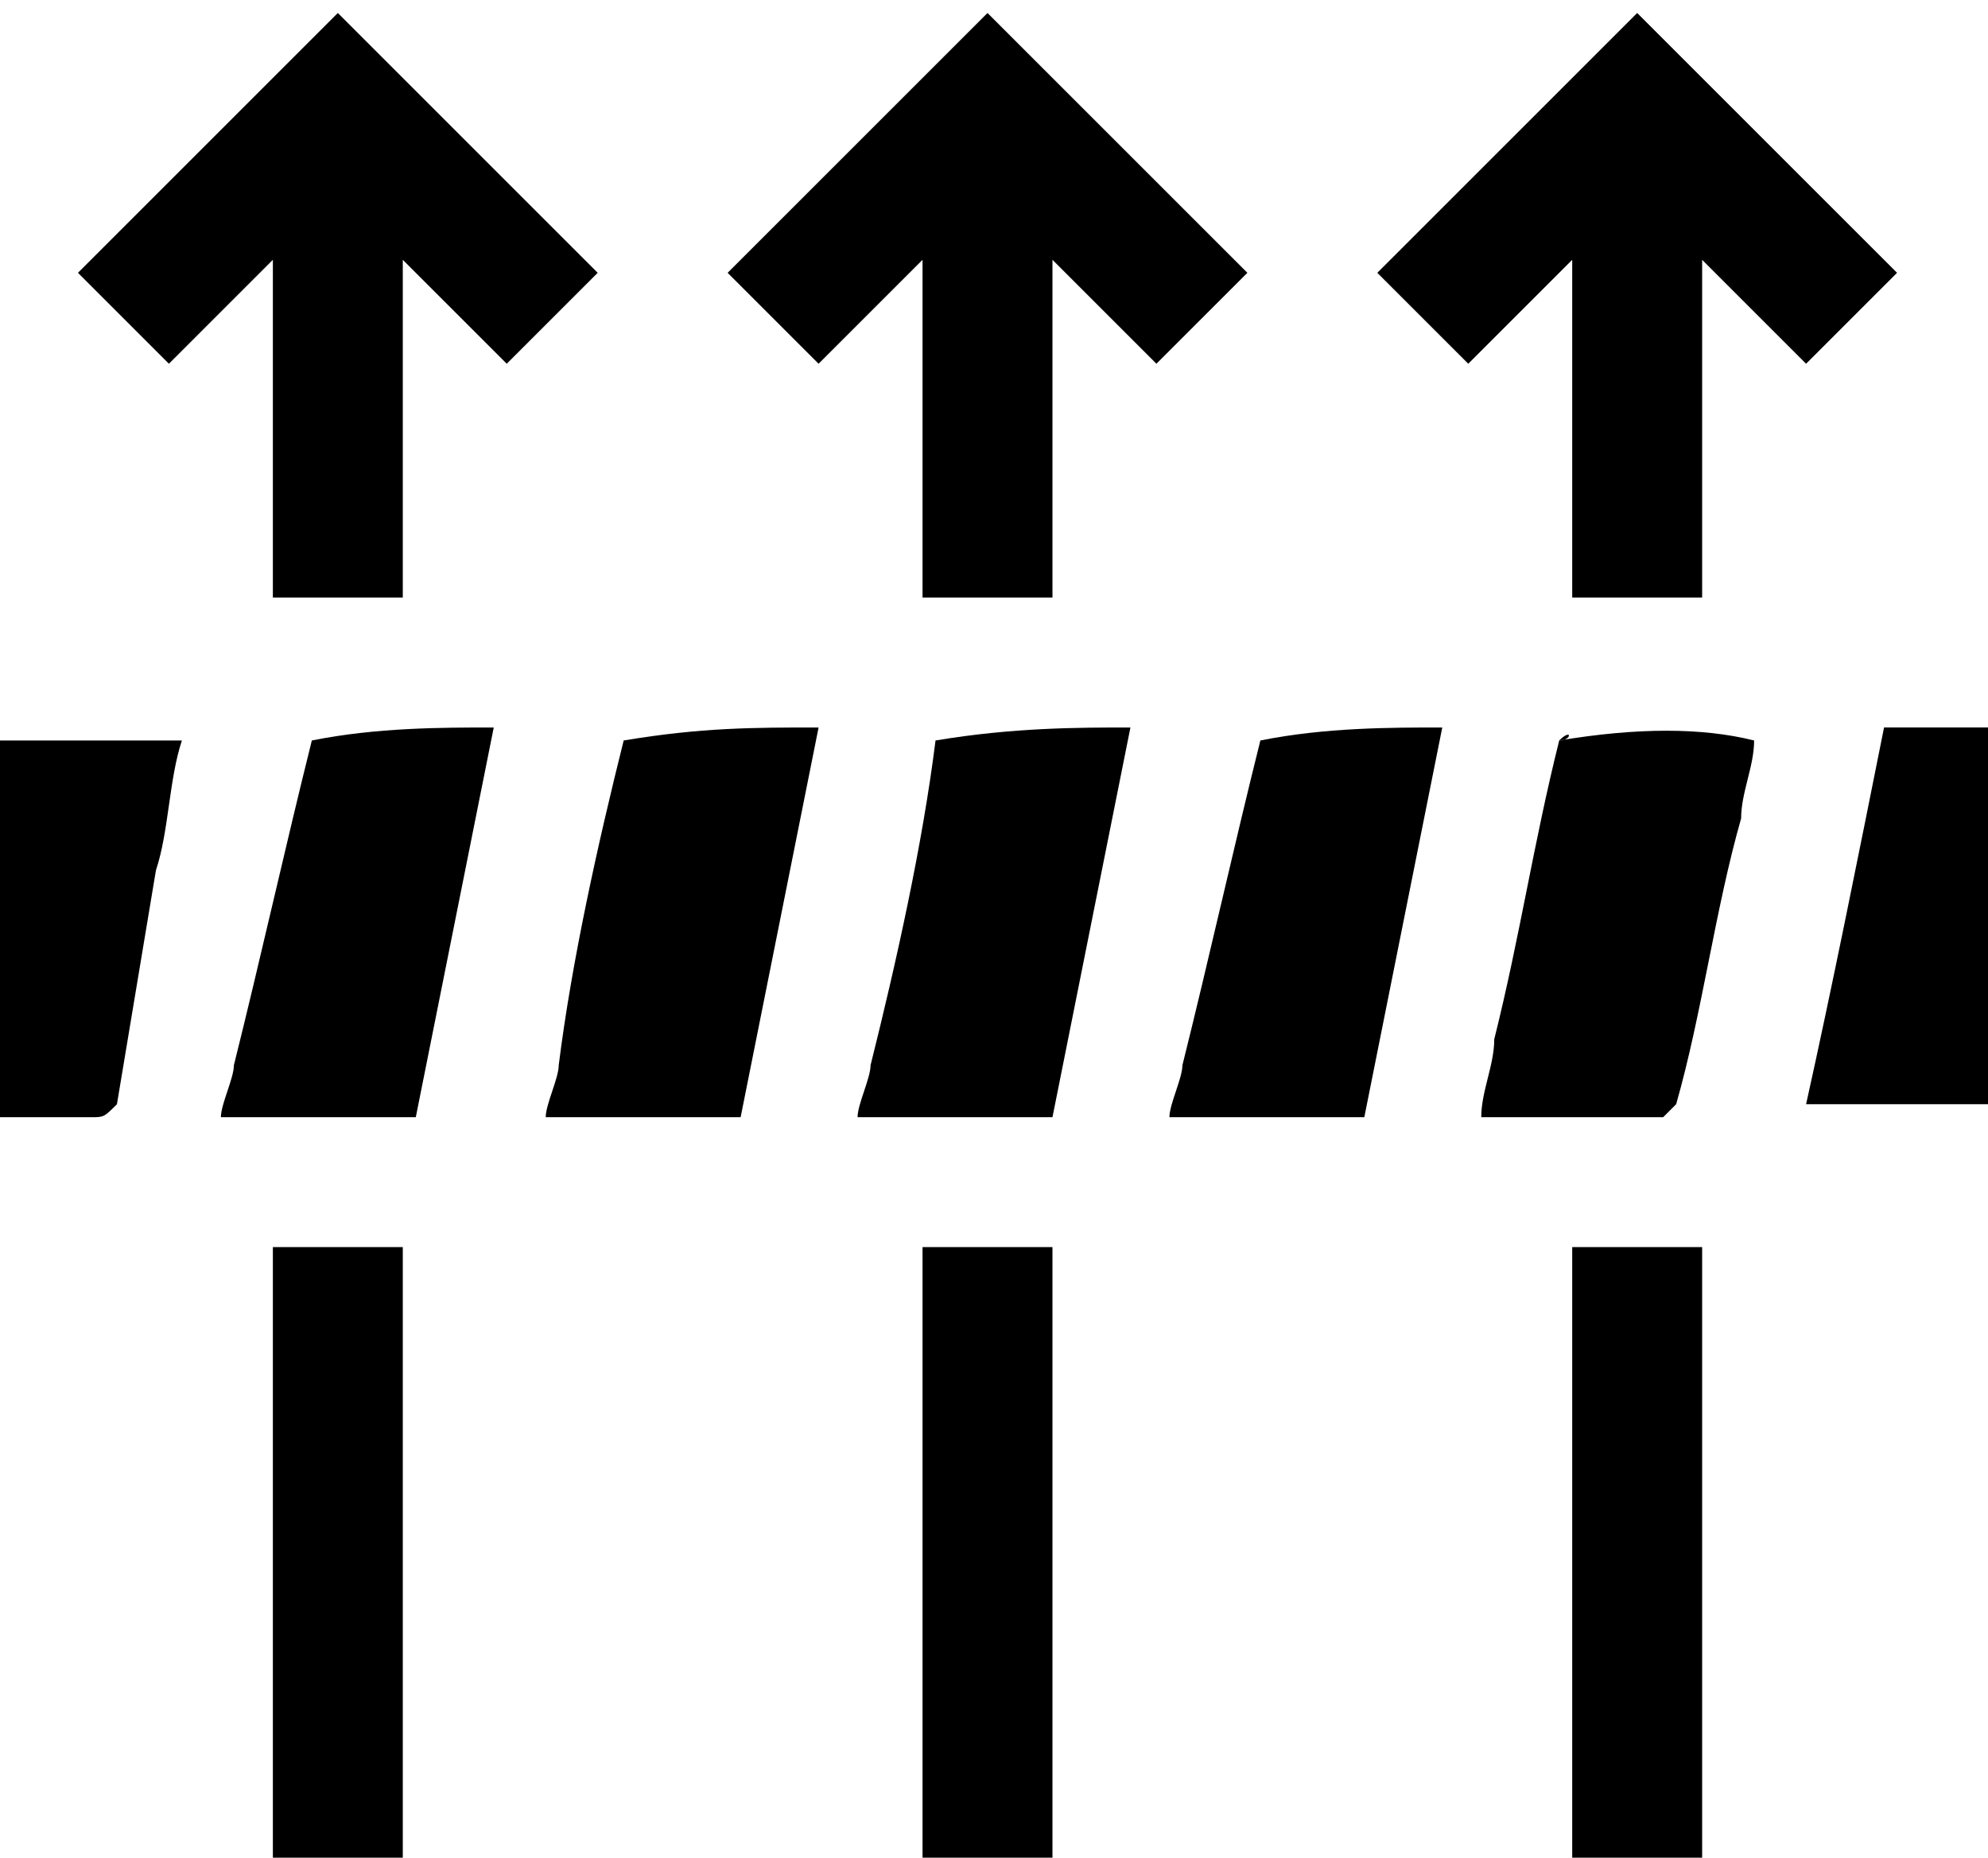
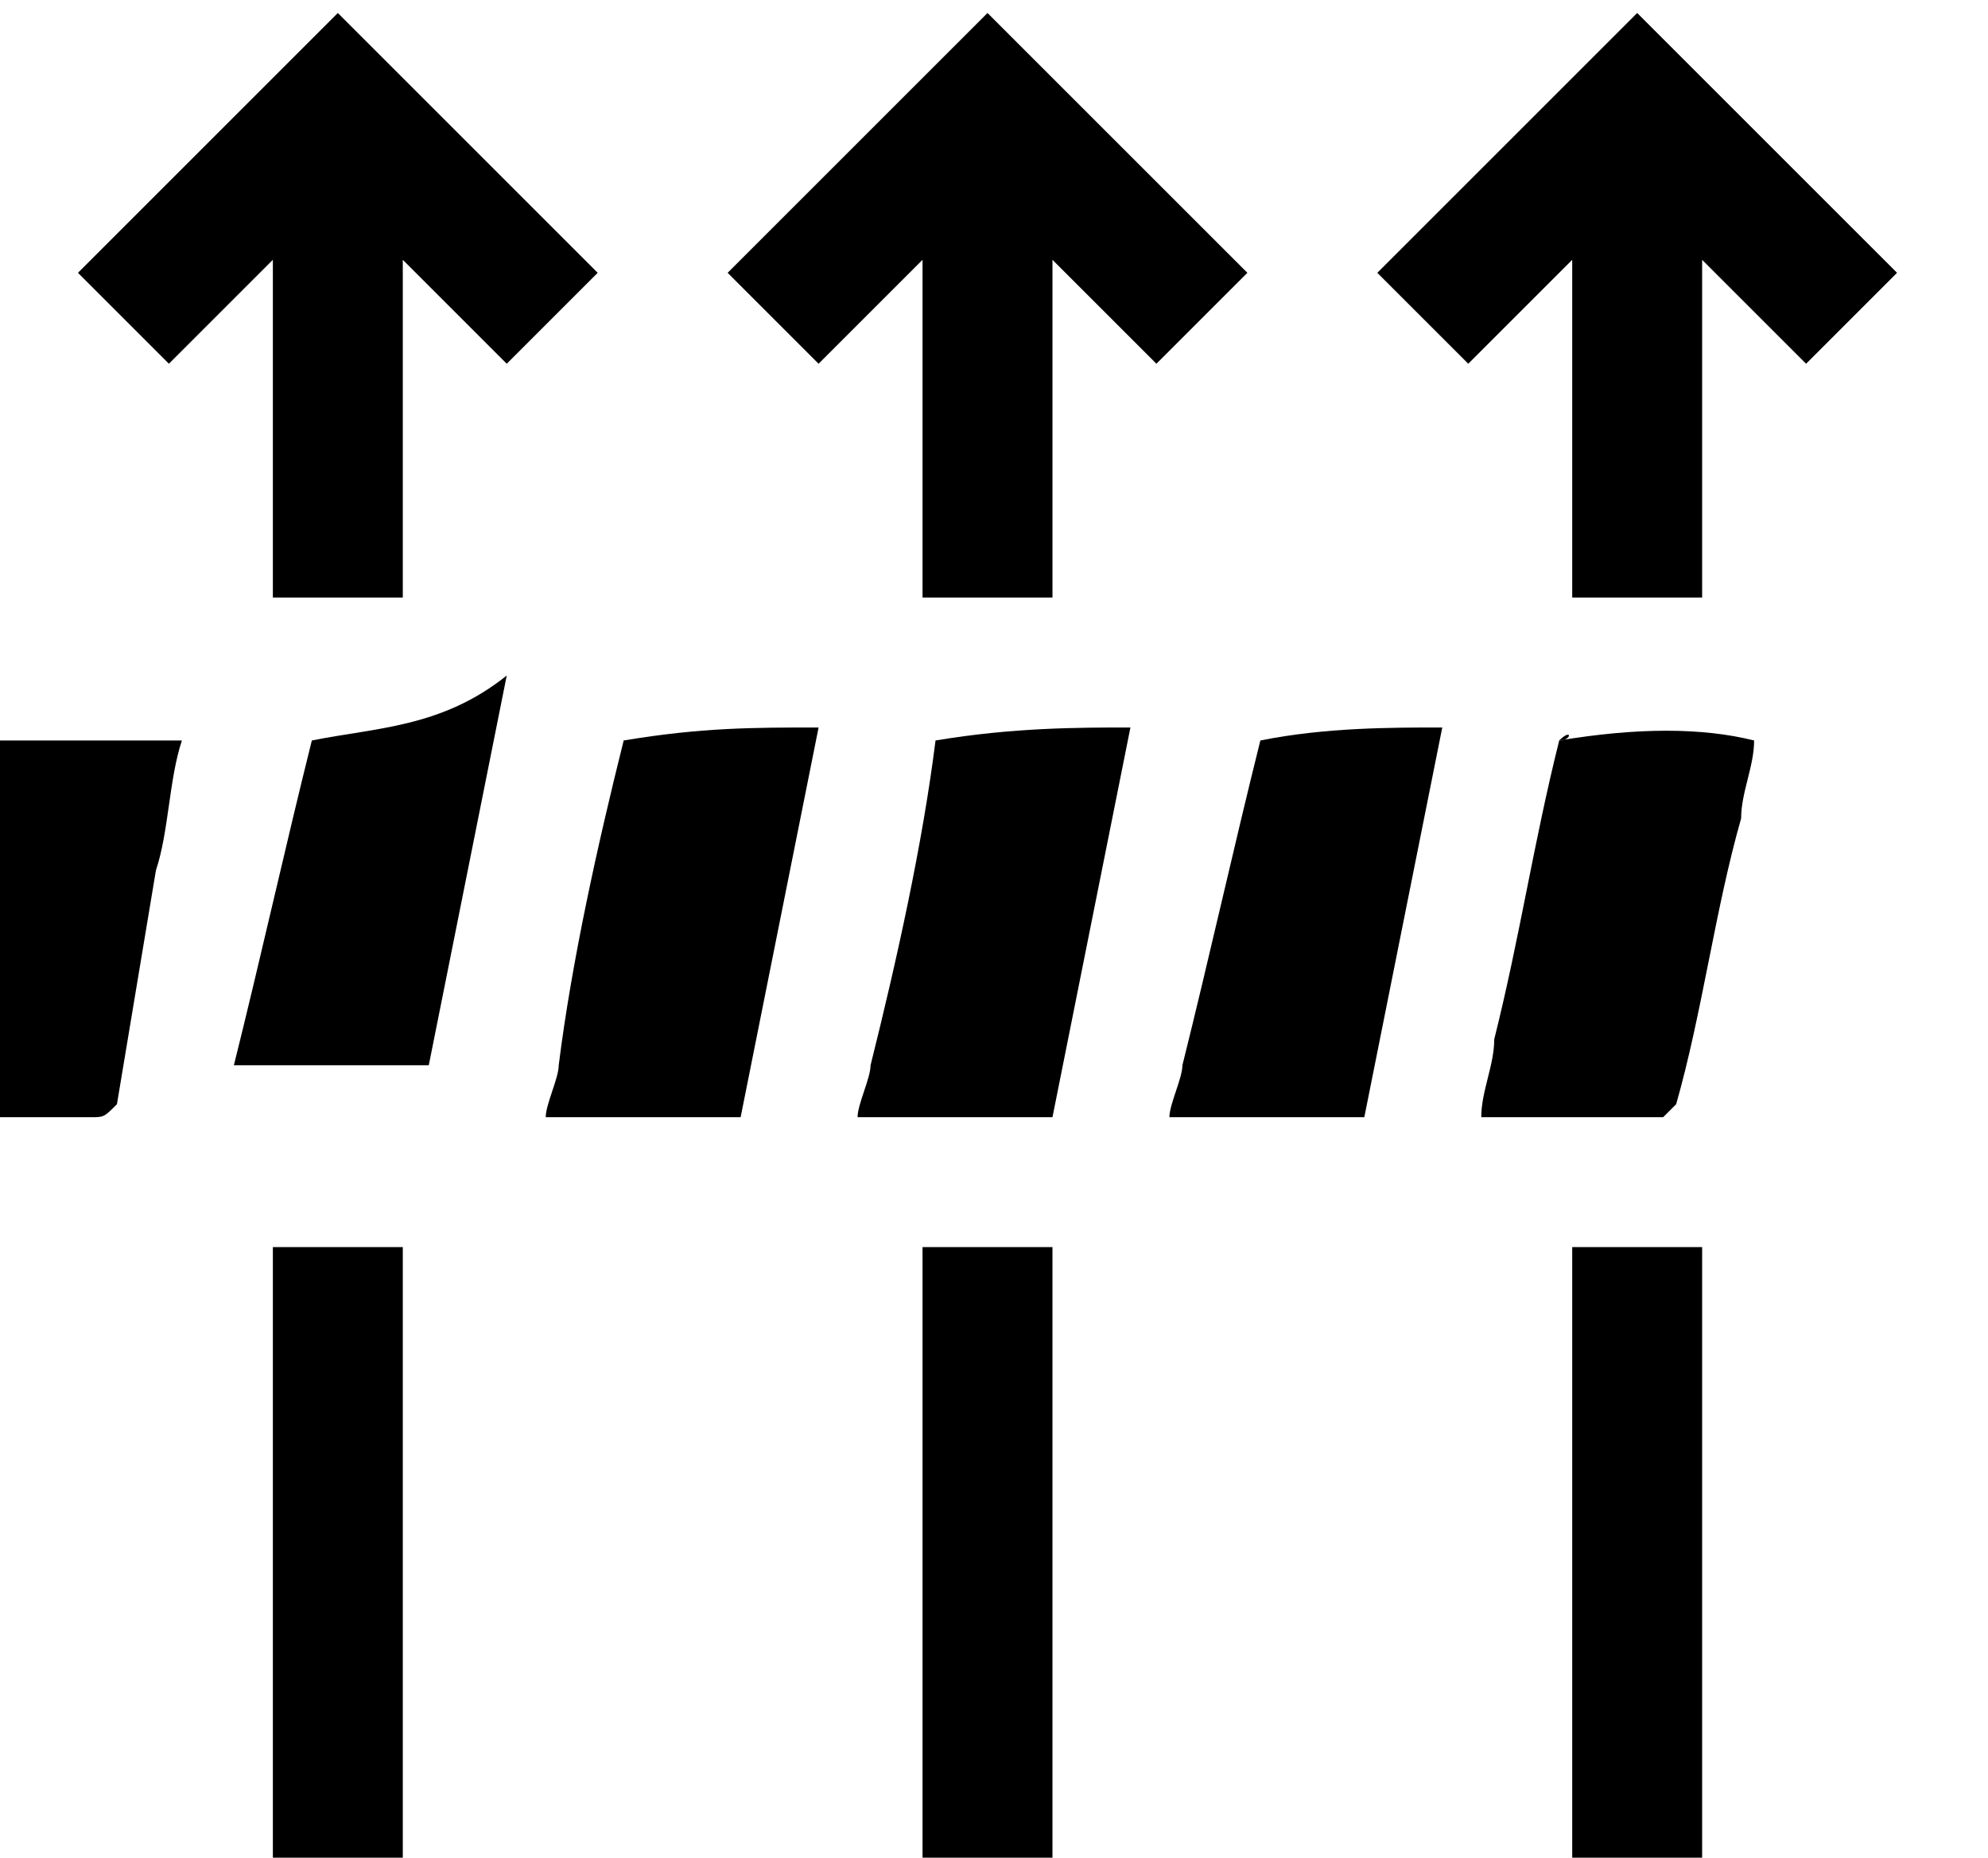
<svg xmlns="http://www.w3.org/2000/svg" version="1.1" id="Layer_1" x="0px" y="0px" viewBox="0 0 15.3 14.3" style="enable-background:new 0 0 15.3 14.3;" xml:space="preserve">
  <g>
    <path d="M0,8.6c0.2,0,0.4,0,0.7,0c0.1,0,0.1,0,0.2-0.1C1,7.9,1.1,7.3,1.2,6.7c0.1-0.3,0.1-0.7,0.2-1c-0.5,0-1,0-1.4,0   C0,6.6,0,7.6,0,8.6z" />
    <path d="M12,5.7c-0.2,0.8-0.3,1.5-0.5,2.3c0,0.2-0.1,0.4-0.1,0.6c0.5,0,1,0,1.4,0c0,0,0.1-0.1,0.1-0.1c0.2-0.7,0.3-1.5,0.5-2.2   c0-0.2,0.1-0.4,0.1-0.6C13.1,5.6,12.6,5.6,12,5.7C12.1,5.6,12.1,5.7,12,5.7z" />
-     <path d="M2.4,5.7C2.2,6.5,2,7.4,1.8,8.2c0,0.1-0.1,0.3-0.1,0.4c0.5,0,1,0,1.5,0c0.2-1,0.4-2,0.6-3C3.4,5.6,2.9,5.6,2.4,5.7   C2.4,5.6,2.4,5.7,2.4,5.7z" />
+     <path d="M2.4,5.7C2.2,6.5,2,7.4,1.8,8.2c0.5,0,1,0,1.5,0c0.2-1,0.4-2,0.6-3C3.4,5.6,2.9,5.6,2.4,5.7   C2.4,5.6,2.4,5.7,2.4,5.7z" />
    <path d="M4.8,5.7C4.6,6.5,4.4,7.4,4.3,8.2c0,0.1-0.1,0.3-0.1,0.4c0.5,0,1,0,1.5,0c0.2-1,0.4-2,0.6-3C5.8,5.6,5.4,5.6,4.8,5.7   C4.9,5.6,4.8,5.7,4.8,5.7z" />
    <path d="M7.2,5.7C7.1,6.5,6.9,7.4,6.7,8.2c0,0.1-0.1,0.3-0.1,0.4c0.5,0,1,0,1.5,0c0.2-1,0.4-2,0.6-3C8.3,5.6,7.8,5.6,7.2,5.7   C7.3,5.6,7.2,5.7,7.2,5.7z" />
    <path d="M9.7,5.7C9.5,6.5,9.3,7.4,9.1,8.2c0,0.1-0.1,0.3-0.1,0.4c0.5,0,1,0,1.5,0c0.2-1,0.4-2,0.6-3C10.7,5.6,10.2,5.6,9.7,5.7   C9.7,5.6,9.7,5.7,9.7,5.7z" />
-     <path d="M14.5,5.6c-0.2,1-0.4,2-0.6,2.9c0.5,0,1,0,1.5,0c0-1,0-2,0-2.9C15.1,5.6,14.8,5.6,14.5,5.6z" />
    <polygon points="7.6,0.1 5.6,2.1 6.3,2.8 7.1,2 7.1,4.6 8.1,4.6 8.1,2 8.9,2.8 9.6,2.1  " />
    <polygon points="12.1,4.6 13.1,4.6 13.1,2 13.9,2.8 14.6,2.1 12.6,0.1 10.6,2.1 11.3,2.8 12.1,2  " />
    <rect x="7.1" y="9.6" width="1" height="4.7" />
    <rect x="12.1" y="9.6" width="1" height="4.7" />
    <rect x="2.1" y="9.6" width="1" height="4.7" />
    <polygon points="2.6,0.1 0.6,2.1 1.3,2.8 2.1,2 2.1,4.6 3.1,4.6 3.1,2 3.9,2.8 4.6,2.1  " />
  </g>
</svg>